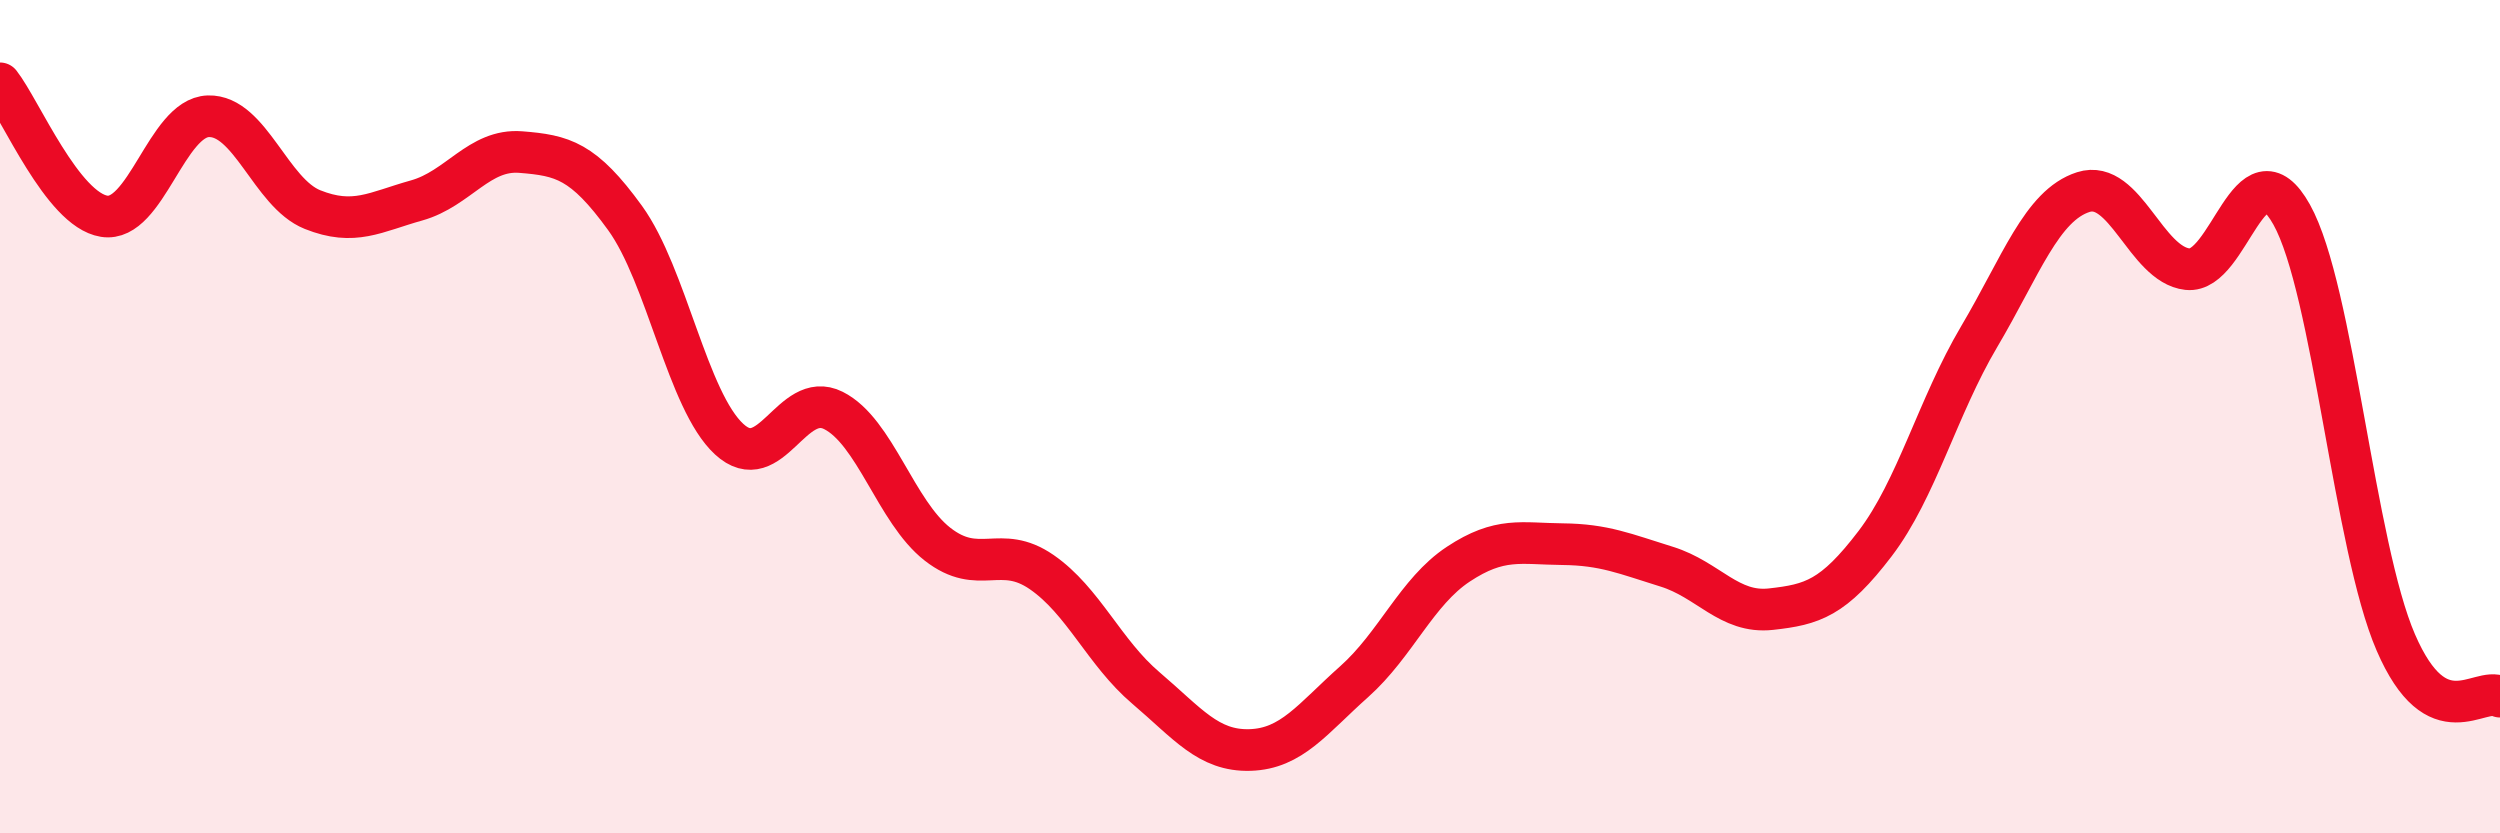
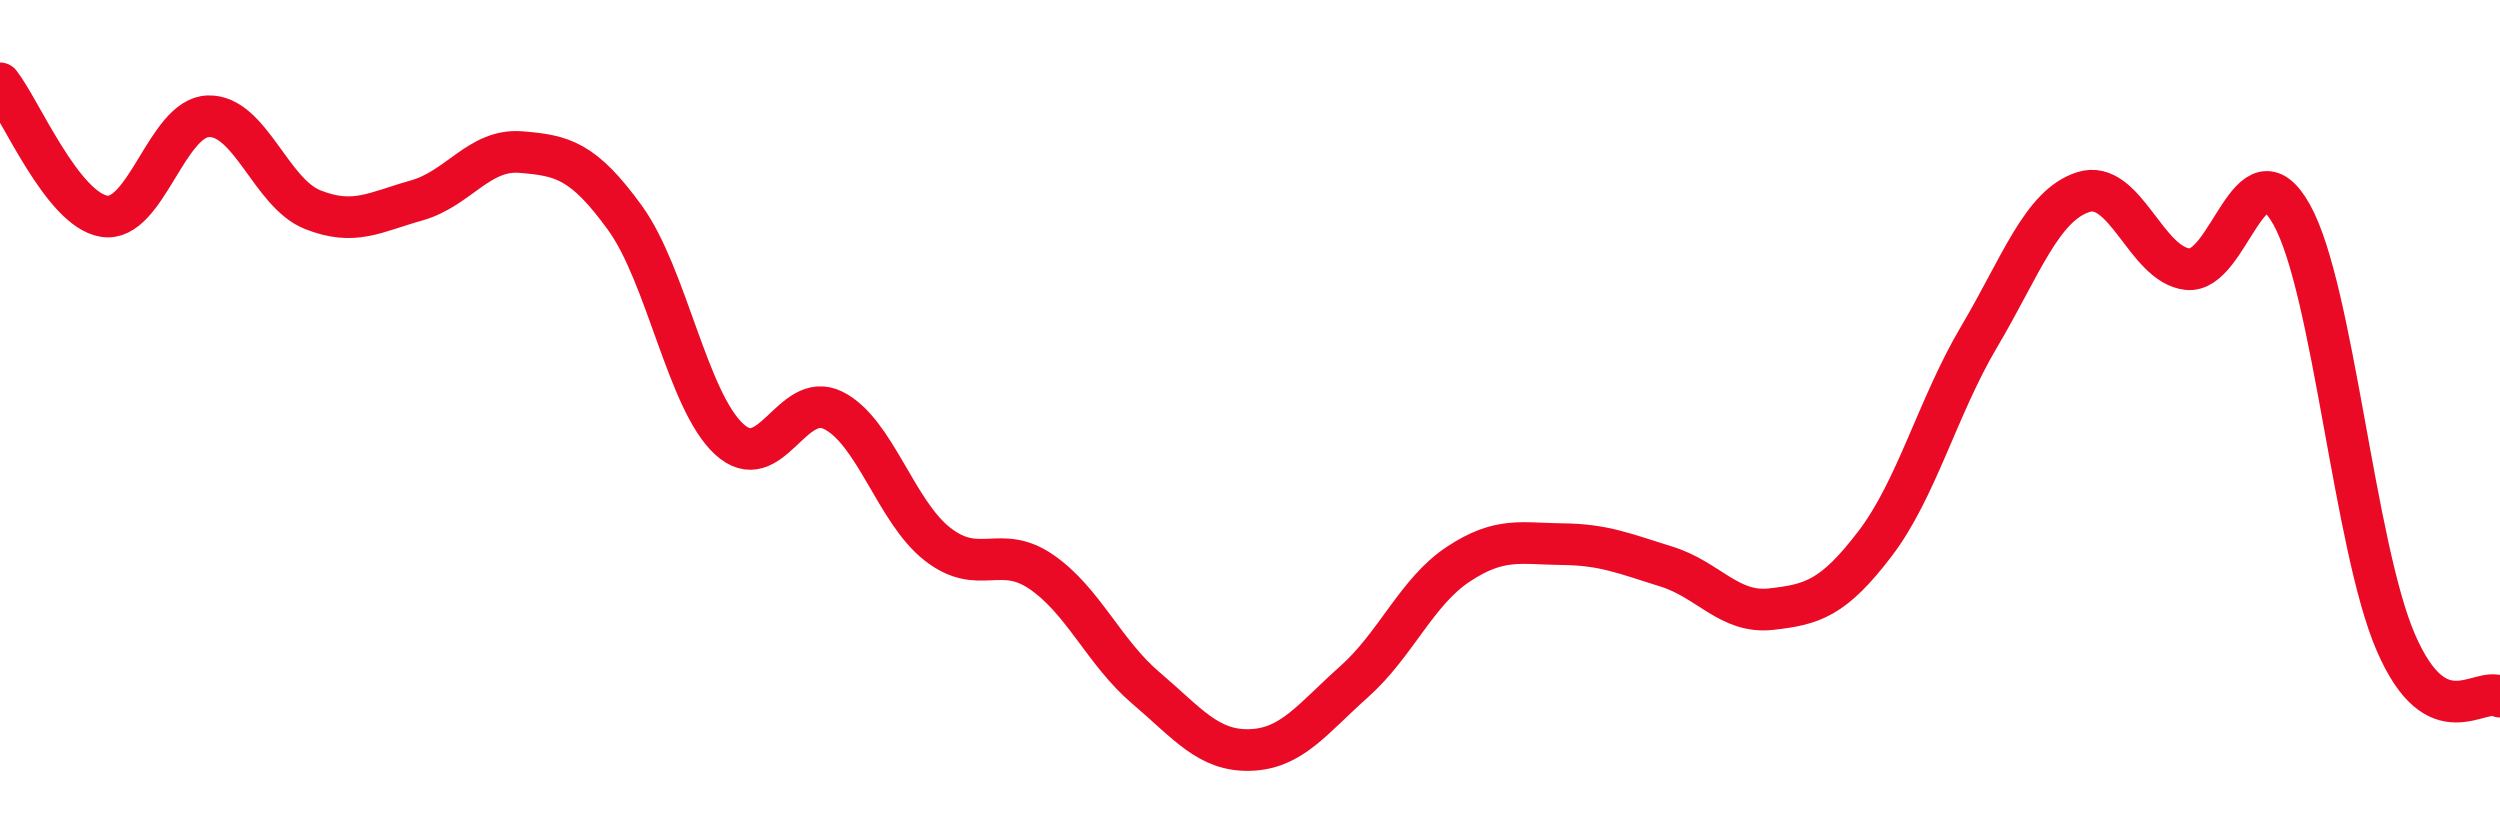
<svg xmlns="http://www.w3.org/2000/svg" width="60" height="20" viewBox="0 0 60 20">
-   <path d="M 0,2 C 0.5,2.64 1.5,5.03 2.5,5.19 C 3.5,5.35 4,2.82 5,2.79 C 6,2.76 6.5,4.63 7.5,5.03 C 8.5,5.43 9,5.09 10,4.81 C 11,4.53 11.5,3.57 12.5,3.65 C 13.5,3.73 14,3.85 15,5.23 C 16,6.61 16.5,9.62 17.5,10.54 C 18.5,11.46 19,9.35 20,9.85 C 21,10.35 21.5,12.28 22.5,13.06 C 23.5,13.84 24,13.04 25,13.73 C 26,14.42 26.5,15.66 27.5,16.51 C 28.5,17.36 29,18.03 30,18 C 31,17.97 31.5,17.25 32.5,16.36 C 33.5,15.47 34,14.2 35,13.54 C 36,12.88 36.5,13.05 37.5,13.06 C 38.5,13.07 39,13.29 40,13.6 C 41,13.91 41.5,14.73 42.5,14.62 C 43.5,14.51 44,14.36 45,13.05 C 46,11.74 46.5,9.77 47.5,8.08 C 48.5,6.39 49,4.93 50,4.61 C 51,4.29 51.5,6.35 52.5,6.46 C 53.5,6.57 54,3.36 55,5.15 C 56,6.94 56.5,13.11 57.5,15.42 C 58.5,17.73 59.5,16.46 60,16.72L60 20L0 20Z" fill="#EB0A25" opacity="0.1" stroke-linecap="round" stroke-linejoin="round" />
  <path d="M 0,2 C 0.5,2.64 1.5,5.03 2.5,5.19 C 3.5,5.35 4,2.82 5,2.79 C 6,2.76 6.5,4.63 7.5,5.03 C 8.5,5.43 9,5.09 10,4.81 C 11,4.53 11.5,3.57 12.5,3.65 C 13.5,3.73 14,3.85 15,5.23 C 16,6.61 16.5,9.62 17.5,10.54 C 18.5,11.46 19,9.35 20,9.85 C 21,10.35 21.5,12.28 22.5,13.06 C 23.5,13.84 24,13.04 25,13.73 C 26,14.42 26.5,15.66 27.5,16.51 C 28.5,17.36 29,18.03 30,18 C 31,17.97 31.5,17.25 32.5,16.36 C 33.5,15.47 34,14.2 35,13.54 C 36,12.88 36.5,13.05 37.5,13.06 C 38.5,13.07 39,13.29 40,13.6 C 41,13.91 41.5,14.73 42.5,14.62 C 43.5,14.51 44,14.36 45,13.05 C 46,11.74 46.5,9.77 47.5,8.08 C 48.5,6.39 49,4.93 50,4.61 C 51,4.29 51.5,6.35 52.5,6.46 C 53.5,6.57 54,3.36 55,5.15 C 56,6.94 56.5,13.11 57.5,15.42 C 58.5,17.73 59.5,16.46 60,16.72" stroke="#EB0A25" stroke-width="1" fill="none" stroke-linecap="round" stroke-linejoin="round" />
</svg>